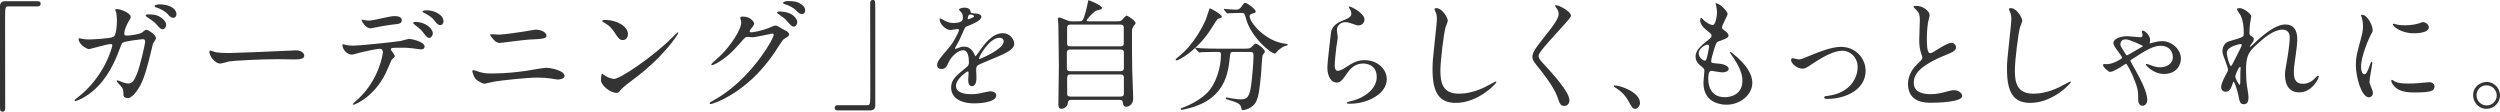
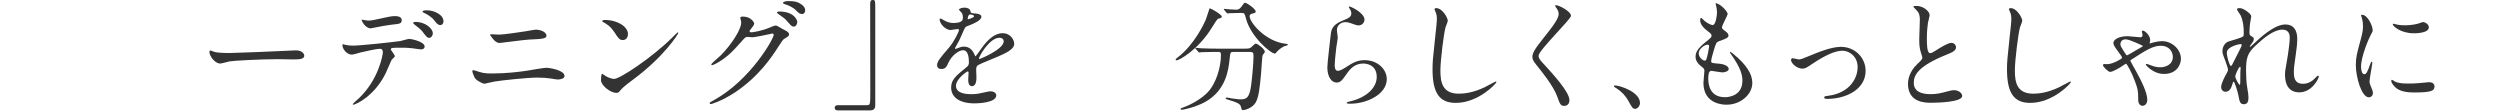
<svg xmlns="http://www.w3.org/2000/svg" enable-background="new 0 0 413.08 18.44" height="18.44" viewBox="0 0 413.08 18.44" width="413.08">
  <g fill="#333">
-     <path d="m6.16.2c.38 0 .56.12.56.42s-.16.44-.56.44h-4.78c-.54 0-.54.12-.54 2.52 0 2.24.02 12.18.02 14.22 0 .46-.1.64-.42.64-.44 0-.44-.14-.44-1.32v-16.1c0-.56.32-.82.86-.82z" />
-     <path d="m23.52 5.34c.44-.38.5-.42.64-.42.4 0 1.62.88 1.62 1.4 0 .16-.44.74-.5.88-.04.1-.56 2.28-.66 2.7-.6 2.3-1.12 3.98-2.08 5.22-.22.28-.86 1.1-1.42 1.1-.38 0-.72-.2-.72-.5 0-.8 0-1.04-.56-1.64-.5-.54-.56-.6-.56-.72 0-.08.06-.08.1-.08.18 0 .92.34 1.08.38.28.08.52.14.74.14.7 0 1.02-.58 1.44-1.62.5-1.22 1.34-4.88 1.34-5.28 0-.42-.22-.42-.4-.42-.12 0-2.98.3-3.34.6-.14.1-.28.52-.5 1.1-.7 1.94-2.02 4.9-4.46 6.92-1.34 1.12-2.64 1.6-2.82 1.6-.06 0-.14-.04-.14-.12s.04-.1.4-.38c4.72-3.6 5.84-8.62 5.84-8.66 0-.18-.1-.26-.28-.26-.58 0-3.42.84-3.56.84-.38 0-1.72-.8-1.72-1.64 0-.08 0-.16.12-.16.08 0 .12.02.48.1.42.08.7.1 1.14.1.3 0 3.36-.12 3.98-.42.54-.24.6-2.16.6-2.74 0-.28-.04-1-.12-1.28-.02-.06-.16-.38-.16-.44 0-.14.22-.14.3-.14.62 0 2.26.68 2.26 1.28 0 .16-.08.34-.34.76-.34.56-.72 1.42-.72 2.04 0 .3.14.3.5.3.38 0 2.08-.2 2.48-.54zm3.1-2.44c.56.38.84.86.84 1.16 0 .36-.24.78-.58.78-.26 0-.42-.1-1.06-.84-.4-.44-.58-.56-1.46-1.14-.1-.06-.3-.22-.3-.3 0-.06.16-.18.34-.18.74 0 1.48.02 2.22.52zm2.54-.56c0 .26-.16.6-.5.6-.42 0-.64-.24-1.04-.7-.32-.34-1.14-.82-1.82-1.02-.2-.06-.26-.16-.26-.22 0-.16.52-.28.72-.28 2.32 0 2.9 1.08 2.9 1.62z" />
    <path d="m48.44 8.34c.12 0 .34-.02.44-.02 1.22 0 1.4.74 1.4.88 0 .56-.82.62-1.66.62-.46 0-2.46-.04-2.86-.04-2.76 0-7.34.26-7.82.36-.24.04-1.32.36-1.56.36-.86 0-1.78-1.24-1.78-1.92 0-.12.06-.24.16-.24s.58.22.68.24c.34.1 1.16.18 2.44.18.66 0 7.64-.26 10.56-.42z" />
    <path d="m65.24 9.28c0 .14-.48.52-.54.62-.06.08-.82 1.92-1 2.26-1.92 3.86-5.04 5.14-5.3 5.14-.08 0-.12-.04-.12-.1s.9-.86 1.06-1c3.3-3.16 3.92-7.26 3.92-7.54 0-.24-.04-.6-.48-.6-.52 0-2.36.4-3.18.6-.22.06-1.22.36-1.44.36-1 0-1.58-1.08-1.58-1.52 0-.12.04-.2.14-.2.04 0 .26.08.3.1.28.08.88.14 1.26.14 1.28 0 6.46-.56 7.86-.76.24-.04 1.28-.36 1.5-.36.24 0 2.52.44 2.52 1.26 0 .36-.32.48-.58.48-.22 0-1.2-.16-1.4-.18-.42-.04-.98-.1-1.42-.1-.68 0-1.88 0-2.02.06-.14.08-.18.2-.14.3.02.06.64.86.64 1.04zm-4.44-5.88c.62 0 .84-.06 2.84-.5.52-.12 1.16-.24 1.6-.24.42 0 1.14.08 1.14.66s-.34.62-1.52.74c-1.02.12-2.36.38-2.66.44-.1.02-.88.18-.94.18-.98 0-1.6-1.4-1.5-1.44 0 0 .88.16 1.04.16zm10.72 2.1c0 .3-.24.76-.6.76-.28 0-.46-.16-1.02-.92-.24-.32-.42-.52-1.36-1.24-.08-.06-.28-.24-.28-.32s.18-.16.34-.16c1.8 0 2.92 1.18 2.92 1.88zm1.76-1.96c0 .24-.16.6-.52.6-.42 0-.68-.34-1.02-.8-.26-.38-1.04-.94-1.68-1.22-.2-.08-.24-.16-.24-.22 0-.2.6-.2.74-.2 1.08 0 2.72.68 2.72 1.84z" />
    <path d="m81.3 12.14c2.38 0 4.4-.26 5.66-.44.54-.08 2.82-.5 3.3-.5.58 0 3.02.4 3.02 1.36 0 .46-.78.58-1.12.58-.16 0-.62-.08-1.1-.16-.66-.1-1.4-.16-2.26-.16-1.68 0-5.9.46-7 .64-.28.04-1.74.38-1.76.38-.24 0-1.1-.44-1.4-.74-.36-.34-.6-1.28-.6-1.32 0-.14.08-.18.18-.18.06 0 .16.02.22.04 1.3.42 1.52.5 2.86.5zm1.18-6.42c.64 0 3.5-.4 4.3-.54.28-.04 1.5-.28 1.74-.28.92 0 1.78.46 1.78 1 0 .5-.74.54-2.92.64-.78.04-4.64.56-4.8.56-.56 0-.98-.48-1.08-.62-.06-.08-.54-.68-.54-.72 0-.06.16-.1.28-.1s1.04.06 1.24.06z" />
    <path d="m104.54 13.2c-.52.38-1.54 1.14-1.96 1.64-.38.46-.42.5-.72.5-1.08 0-2.56-1.28-2.56-2.08 0-.14.02-1.06.2-1.06.08 0 .52.34.6.38.26.16.92.46 1.36.46.98 0 6.28-3.54 9.6-6.82.32-.32.88-.88.92-.88s.1.06.1.1c0 .18-2.34 3.92-7.54 7.76zm-1.64-6.58c-.54 0-.74-.32-1.4-1.32-.68-1.02-1.26-1.32-1.82-1.64-.08-.04-.18-.1-.18-.18s.16-.18.44-.18c2.14 0 3.82 1.14 3.82 2.32 0 .6-.34 1-.86 1z" />
    <path d="m122.32 2.94c0-.2.28-.2.44-.2 1.4 0 1.86 1.04 1.86 1.12 0 .24-.2.5-.6 1-.1.14-.16.22-.16.32 0 .16.24.16.32.16.2 0 1.68-.22 3.04-.8.24-.1.72-.32.94-.32.18 0 .28.06 1.1.54.12.06.64.34.74.4.22.14.38.34.38.5 0 .28-.14.36-.8.76-.22.14-.3.26-1 1.34-1.02 1.6-3.18 4.88-7.16 7.52-2.2 1.44-3.86 1.92-3.98 1.92-.1 0-.18-.08-.18-.18 0-.08.06-.12.68-.46 6.1-3.36 9.9-10.18 9.9-10.8 0-.18-.16-.22-.22-.22-.04 0-2.8.62-3.28.62-.12 0-.66-.06-.78-.06-.38 0-.42.04-1.26 1-1.22 1.36-1.72 1.88-2.72 2.6-.82.6-1.68 1.06-1.92 1.06-.1 0-.14-.06-.14-.12 0-.14 1.34-1.26 1.58-1.5 1.62-1.62 3.52-4.38 3.36-5.58-.02-.1-.14-.54-.14-.62zm9.42.68c0 .34-.24.78-.58.78-.28 0-.44-.12-1.06-.86-.4-.46-.6-.6-1.42-1.18-.1-.06-.3-.2-.3-.28s.16-.18.34-.18c2.56 0 3.02 1.48 3.02 1.72zm.48-3.02c.82.48.82.94.82 1.14 0 .3-.2.58-.5.58-.42 0-.62-.2-1.06-.66-.32-.34-1.16-.8-1.84-.98-.2-.06-.26-.16-.26-.22 0-.16.52-.28.72-.28.78 0 1.44 0 2.12.42z" />
    <path d="m138.48 18.24c-.38 0-.56-.12-.56-.42s.16-.44.56-.44h4.78c.54 0 .54-.12.54-2.52 0-2.24-.02-12.18-.02-14.22 0-.46.1-.64.42-.64.42 0 .42.14.42 1.32v16.1c0 .56-.3.82-.84.82z" />
    <path d="m154.84 10.74c0-.6.56-1.24 1.92-2.82.9-1.04 1.7-2.7 1.7-2.98 0-.12-.14-.14-.22-.14-.2 0-1.02.16-1.2.16-.76 0-1.78-.98-1.78-1.76 0-.06 0-.14.12-.14s.64.32.76.38c.24.12.78.36 1.32.36 1.64 0 1.64-.54 1.64-.94 0-.12-.02-.44-.16-.7-.06-.1-.48-.46-.48-.58 0-.16.52-.32.88-.32.48 0 .98.18 1.02.62.02.26.1.3.9.36.14 0 .9.1.9.52 0 .66-1.46 1.22-2.38 1.58-.3.12-.32.16-.76 1.18-.48 1.1-.56 1.26-1.08 2.16-.1.18-.14.24-.14.32 0 .04.02.08.08.08s.44-.14.62-.22c.22-.1.48-.16.78-.16.26 0 1.18.04 1.7 1.22.14.34.16.38.2.38.06 0 .72-.92.82-1.08.66-.92 1.96-2.74 3.7-2.74 1.1 0 1.88.94 1.88 1.78 0 .94-1.58 1.6-2.82 2.14-.5.22-2.76 1.12-3.12 1.34-.32.2-.34.42-.34.84 0 .18.04 1.02.04 1.2 0 .32 0 1.46-.74 1.46-.54 0-.62-.66-.62-1.02 0-.2.06-1.16.06-1.18 0-.08 0-.24-.14-.24-.16 0-1.94 1.24-1.94 2.38 0 1.38 2 1.38 2.58 1.38.5 0 .88-.04 1.28-.12.28-.04 1.56-.36 1.82-.36.42 0 .98.2.98.68 0 1.24-3.1 1.32-3.58 1.32-2.54 0-3.88-1.04-3.88-2.62 0-1.28.76-1.92 2.64-3.44.2-.16.3-.4.3-.7 0-.9-.16-2.02-.96-2.02-.76 0-1.94.92-2.46 2.12-.22.5-.44.98-1.08.98-.38 0-.76-.12-.76-.66zm5.1-7.56c.04 0 1-.26 1-.48 0-.26-.5-.3-.68-.3-.28 0-.36.56-.36.64s0 .14.04.14zm1.82 6.48c0 .04.02.1.08.1s4-1.6 4-2.92c0-.5-.44-.6-.7-.6-1.66 0-3.38 3.1-3.38 3.42z" />
-     <path d="m184.5 3.52c.38 0 .66 0 .9-.22.1-.1.58-.72.76-.72.2 0 1.48.86 1.48 1.24 0 .1-.32.48-.38.56-.22.32-.22.62-.22.98 0 2 0 4.16.04 6.18 0 .66.16 3.96.16 4.7 0 1.22-.94 1.4-1.12 1.4-.52 0-.56-.44-.6-.74-.04-.4-.36-.4-.64-.4h-7.72c-.44 0-.66 0-.72.54-.08.64-.66.94-1.06.94-.5 0-.5-.52-.5-.76 0-.9.08-5.32.08-6.32 0-.52-.06-6.38-.08-6.68-.04-.58-.08-.9-.08-1.06 0-.14.02-.26.22-.26.16 0 .28.04 1.24.44.42.18.5.18.82.18h1.16c.2 0 .5 0 .66-.2.32-.44.74-2.36.82-2.78.08-.44.1-.5.16-.5.12 0 2.2.84 2.2 1.26 0 .22-.12.24-.82.42-.54.14-1.7 1.48-1.7 1.66 0 .14.12.14.4.14h4.54zm-7.64 4.66c-.14 0-.58 0-.58.52v2.62c0 .44.44.44.6.44h8.26c.48 0 .56-.32.56-.5v-2.62c0-.46-.44-.46-.62-.46zm.04-4.12c-.4 0-.58.16-.58.5v2.6c0 .18 0 .5.56.5h8.2c.16 0 .6 0 .6-.42v-2.68c0-.16 0-.5-.6-.5zm8.2 11.9c.4 0 .6-.12.6-.52v-2.66c0-.26-.12-.48-.56-.48h-8.24c-.58 0-.58.2-.58 1.26 0 .1.02 1.96.02 2.08.02.24.34.32.58.32z" />
    <path d="m201.88 2.74c0 .2-.14.24-.56.34-.2.06-.56.64-1 1.36-2.32 3.82-5.5 5.54-5.94 5.54-.08 0-.12-.04-.12-.12 0-.12.04-.14.42-.44 2.7-2.12 4.22-5.44 4.5-6.04.14-.3.66-2 .68-2 .14-.06 2.02 1.02 2.02 1.36zm1.94 5.84c-.52 0-.52.04-.64 1.1-.18 1.76-.56 5.22-4.04 7.16-1.64.92-3.72 1.3-3.82 1.3-.06 0-.24 0-.24-.14 0-.1.1-.14.46-.26 1.38-.5 2.98-1.44 3.94-2.42 1.48-1.5 2.26-4.22 2.26-6.3 0-.44-.2-.44-.5-.44h-.6c-.74 0-1.7.02-2.06.04-.08.02-.36.06-.42.06-.08 0-.12-.06-.18-.14l-.4-.46c-.06-.08-.08-.1-.08-.12 0-.04.02-.06.08-.06.14 0 .74.08.88.08.98.04 1.8.06 2.74.06h4.38c.9 0 1-.04 1.32-.38.3-.32.48-.44.62-.44.32 0 1.48.92 1.48 1.34 0 .1-.32.46-.36.54-.1.2-.22 2.48-.26 2.94-.22 2.42-.38 4.06-.94 4.96-.54.86-1.74 1.2-2.04 1.2-.22 0-.22-.06-.38-.62-.12-.46-.8-.72-1.84-1.02-.44-.12-.66-.2-.66-.32s.18-.12.22-.12c.14 0 .68.12.78.14 1.06.14 1.18.16 1.42.16.96 0 1.5-.18 1.78-2.24.2-1.54.4-3.86.4-4.88 0-.54-.04-.72-.6-.72zm1-6.44c-.5 0-1.18.02-1.6.04-.06 0-.34.04-.4.04s-.08-.02-.16-.12l-.38-.46c-.04-.04-.06-.1-.06-.14 0-.02.02-.04.06-.04.12 0 .7.08.82.08.22.02 1.06.06 1.2.06.46 0 .72-.34.84-.52.4-.56.44-.62.6-.62.26 0 1.74 1 1.74 1.44 0 .2-.06.22-.6.36-.1.02-.4.12-.4.42 0 1.04 2.64 4.22 6.02 4.56.06 0 .3.04.3.16 0 .1-.52.22-.6.24-.52.26-.96.62-1.22.92-.04.06-.26.3-.32.3-.68 0-3.98-2.76-4.78-5.78-.22-.86-.26-.94-.72-.94z" />
    <path d="m225.46 3.24c0 .4-.32.96-1.02.96-.18 0-.28-.02-1.18-.34-.32-.12-.64-.2-.94-.2-.82 0-1.42.56-1.42 1.32 0 .18.14 1.04.14 1.22s-.2 1.36-.24 1.64c-.1.74-.26 2.44-.26 2.94 0 .3.02.92.52.92.38 0 .96-.36 1.16-.48 1.22-.8 1.98-1.28 3.26-1.28 2.14 0 3.66 1.5 3.66 3.14 0 2.44-3.18 4.06-6.08 4.06-.26 0-.54 0-.54-.16 0-.1.44-.2.58-.24 2.5-.56 4.38-2.14 4.38-4.02 0-2.1-1.82-2.22-2.22-2.22-.7 0-1.72.22-2.6 1.5-.92 1.3-1.14 1.64-1.82 1.64-.84 0-1.52-.96-1.52-2.5 0-.84.48-4.52.54-5.26.06-.7.14-1.72 1.82-2.4 1.12-.46 1.6-.66 1.6-1.24 0-.38-.14-.6-.34-.9-.04-.08-.1-.2-.04-.26.14-.12 2.56 1.04 2.56 2.16z" />
    <path d="m239.22 3.42c0 .2-.34.96-.38 1.12-.28 1.02-.84 5.44-.84 7.12 0 2.02.38 3.82 3.06 3.82.98 0 2.42-.2 4.2-1.04.3-.14 1.82-.98 1.9-.98s.1.06.1.1c0 .22-2.96 3.44-6.72 3.44-2.6 0-3.84-1.5-3.84-5.52 0-1.24.04-1.64.46-5.56.08-.66.26-2.3.26-2.86 0-.36-.06-.7-.18-.98-.02-.06-.22-.52-.22-.54 0-.14.16-.2.28-.2 1.04 0 1.92 1.62 1.92 2.08z" />
    <path d="m257.12.86c.48 0 2.46 1.02 2.46 1.76 0 .54-5.36 5.72-5.36 6.58 0 .34.16.64.6 1.1 1.78 1.94 4.5 4.88 4.5 6.26 0 .66-.44.94-.86.94-.62 0-.74-.38-1.16-1.56-.62-1.76-2.8-4.42-3.32-5.06-.62-.76-.78-1.06-.78-1.48 0-.54.26-1.14 1.62-2.84 1.98-2.48 2.72-3.52 2.72-4.26 0-.42-.18-.72-.5-1.16-.06-.1-.1-.18-.06-.24.02-.04.08-.04.14-.04z" />
    <path d="m270.2 17.98c-.42 0-.5-.14-1.16-1.34-.4-.7-.92-1.4-2.1-2.14-.06-.04-.28-.18-.28-.24s.06-.14.22-.14c.7 0 4.1 1.04 4.1 2.9 0 .48-.4.96-.78.96z" />
    <path d="m285.46 2.34c0 .18-.94 1.86-.94 2.2 0 .14.1.28.36.46.48.34.72.56.72.86 0 .32-.22.48-1.48.92-.54.18-.58.32-.96 1.58-.12.42-.42 1.38-.42 1.74 0 .32.08.32 1.48.44.48.04 1.42.34 1.42.84 0 .36-.54.58-1.04.58-.3 0-1.74-.26-1.84-.26-.5 0-.5.94-.5 1.38.02.9.26 2.98 2.76 2.98.84 0 2.88-.36 2.88-2.72 0-.86-.18-2-1.98-4.52-.06-.08-.08-.14-.08-.2 0-.18.44.2.5.24 2.3 1.86 3.2 3.44 3.2 4.84 0 1.9-1.92 3.6-4.26 3.6-.38 0-3.82 0-3.82-3.62 0-.32.16-1.68.16-1.96 0-.24-.04-.38-.38-.64-.72-.54-1.08-1.08-1.08-1.7 0-.6.22-1.26 1.48-2.28 1.04-.84 1.16-.92 1.16-1.2 0-.26-.1-.34-.54-.68-.58-.46-1.34-1.06-1.34-1.9 0-.14.04-.36.18-.36.1 0 .44.42.52.48.54.44 1.12.7 1.36.7.56 0 .72-1.78.72-2.06 0-.4-.1-1.06-.2-1.34-.04-.08-.04-.14-.04-.2.6-.06 2 1.26 2 1.8zm-3.32 5.04c-.46 0-1.46.68-1.46 1.44 0 .6.62 1.2 1.02 1.2.08 0 .18-.06.22-.16.18-.34.48-2.04.48-2.14 0-.16 0-.34-.26-.34z" />
    <path d="m295.94 9.94c0-.24.12-.32.28-.32s.84.2.98.2c.38 0 .6-.1 2.54-.9.78-.32 2.9-1.18 4.44-1.18 2.32 0 4.08 1.8 4.08 3.96 0 3.08-3.26 4.64-6.34 4.64-.2 0-.5 0-.5-.24 0-.18.08-.2.7-.28 3.66-.5 4.82-3.04 4.82-4.72 0-1.88-1.48-2.72-2.5-2.72-1.26 0-2.92.8-4.88 2.1-1.16.78-1.3.86-1.74.86-.96 0-1.88-.92-1.88-1.4z" />
    <path d="m316.78 10.6c.6-.56.86-.82.86-1.08 0-.06-.14-.52-.18-.62-.24-.76-.34-1.22-.34-2.34 0-.46.1-2.78.1-3.3 0-1-.28-1.3-.6-1.62-.42-.44-.48-.5-.48-.56 0-.08.48-.1.54-.1 1.14 0 2.16.92 2.16 1.5 0 .18-.24 1.08-.28 1.28-.08.56-.18 1.48-.18 2.64 0 .76 0 2.38.52 2.38.28 0 .4-.08 1.48-.76.22-.14 1.48-.94 2.06-.94.46 0 .76.4.76.74 0 .6-.82.92-1.54 1.2-4.76 1.92-5.44 3.38-5.44 4.68 0 1.36 1.16 1.86 2.78 1.86 1 0 1.8-.2 2.4-.36.9-.24 1.12-.3 1.5-.3.68 0 1.32.46 1.32.96 0 1.02-4.08 1.12-5.14 1.12-.92 0-3.82 0-3.82-3.14 0-.56.16-1.94 1.52-3.24z" />
    <path d="m334.14 3.42c0 .2-.34.96-.38 1.12-.28 1.02-.84 5.44-.84 7.12 0 2.02.38 3.82 3.06 3.82.98 0 2.42-.2 4.2-1.04.3-.14 1.82-.98 1.9-.98s.1.06.1.1c0 .22-2.96 3.44-6.72 3.44-2.6 0-3.84-1.5-3.84-5.52 0-1.24.04-1.64.46-5.56.08-.66.26-2.3.26-2.86 0-.36-.06-.7-.18-.98-.02-.06-.22-.52-.22-.54 0-.14.16-.2.28-.2 1.04 0 1.92 1.62 1.92 2.08z" />
    <path d="m348.18 10.6c.94 0 2.46-.9 2.46-1.04 0-.1-.08-.24-.26-.5-1.08-1.46-1.18-1.62-1.18-2 0-.4.7-1.08 2.36-1.08.34 0 1.78.18 2.08.18.28 0 .38-.14.38-.4 0-.08-.12-.46-.12-.54 0-.12.12-.16.18-.16.28 0 1.2.74 1.2 1.58 0 .08-.08.42-.08.46s0 .08.04.08c.06 0 .4-.12.46-.14.48-.12 1.06-.24 1.56-.24 1.64 0 3.1 1.38 3.1 2.9 0 1.04-.74 2.52-2.8 2.52-1.76 0-3-1.42-3-1.56 0-.04.04-.1.14-.1.06 0 .12.02.66.22.42.16.96.34 1.58.34.8 0 2.08-.4 2.08-1.7 0-.9-.64-1.86-1.96-1.86s-2.42.7-4.9 2.3c-.06.04-.16.12-.16.2 0 .06.8 1.42.94 1.7.82 1.48 1.86 3.52 1.86 4.72 0 .68-.42 1-.78 1-.12 0-.72-.06-.72-1 0-1.56-.06-1.72-.54-3.06-.48-1.32-1.32-2.9-1.48-2.9-.06 0-.68.44-.78.5-.06.04-1.34.86-1.86.86-.3 0-1.16-.86-1.16-1.1 0-.12.1-.2.2-.2s.26.02.5.02zm3.06-4.1c-.88 0-.88.74-.88.8 0 .28.06.38.68 1.36.28.44.32.48.42.48.08 0 1.26-.7 1.48-.84.18-.1 1.16-.64 1.16-.7 0-.02-2.2-1.1-2.86-1.1z" />
    <path d="m371.98 2.68c0 .16-.18 1.04-.2 1.22-.02.12-.1.92-.1 1.44 0 .42.06.52.42.7.18.1.3.2.3.4 0 .06-.02.3-.18.52-.42.58-.48.66-.48.72 0 .04.02.06.06.06s.1-.04.5-.42c1.04-1 3.46-3.28 5.32-3.28 1.36 0 1.96.96 1.96 2.38 0 .74-.1 1.66-.24 2.56-.3 2.02-.32 2.32-.32 3 0 .78.12 1.86 1.48 1.86.32 0 1.18 0 2.1-1 .14-.16.32-.34.42-.34.08 0 .12.1.12.16 0 .28-1.1 2.6-3.22 2.6-2.36 0-2.36-2.38-2.36-2.92 0-.48.02-.7.24-1.88.34-1.82.54-3.68.54-4.18 0-.36 0-1.38-1.24-1.38-1.42 0-3.12 1.42-4.44 2.66-1.34 1.26-1.54 2.08-1.54 4.1 0 .9.06 2.02.16 2.58.2 1.3.24 1.46.24 1.86 0 .66-.16 1.12-.78 1.12s-.7-.46-.9-1.52c-.04-.26-.58-2.2-.78-2.2-.08 0-.1.06-.24.54-.18.6-.5 1.12-1.1 1.12-.46 0-.72-.4-.72-.74 0-.7.68-1.88.88-2.24.08-.16.26-.46.26-.66 0-.22-.36-1.22-.46-1.5-.44-1.12-.46-1.26-.46-1.6 0-.9.6-1.44 1-1.56 1.38-.42 2.14-.64 2.38-.82.12-.08.14-.22.14-.58 0-1.08-.1-2-.52-2.92-.08-.16-.6-.86-.6-1 0-.18.32-.2.46-.2.66 0 1.9.98 1.9 1.34zm-1.8 4.6c-.16 0-2.24.42-2.24 1.42 0 .7.48 2.2.66 2.2.08 0 .18-.12.22-.2.04-.1 1.12-2.2 1.22-2.4.18-.36.4-.8.36-.9s-.14-.12-.22-.12zm0 4.64c0-.1.04-.66.04-.7 0-.06 0-.18-.1-.18-.2 0-.78 1.32-.78 1.54 0 .5.66 1.44.7 1.44.14 0 .14-.14.14-2.1z" />
    <path d="m390.64 12.26c.34 0 .52-.32.96-1.56.12-.34.18-.5.28-.5s.1.2.1.24c0 .22-.46 2.56-.46 3.04 0 .34.28.94.32 1.04.14.28.24.62.24.88 0 .4-.32.68-.66.68-1.24 0-2.16-3.4-2.16-5.32 0-1.28.16-1.86.84-4.36.34-1.22.34-1.72.34-2.08 0-.64-.12-1.18-.2-1.42-.02-.06-.12-.3-.12-.36s.08-.1.16-.1c.92 0 1.76 1.82 1.76 2.54 0 .22 0 .24-.38.92-.22.42-1.54 3.36-1.54 5.16 0 .6.2 1.2.52 1.2zm11.62 2c0 .78-.6 1.02-3.4 1.02-1.96 0-2.7-.5-3.12-.9-.1-.1-.62-.62-.62-1 0-.04 0-.2.1-.2.08 0 .4.24.48.28.58.3 1.4.34 2.14.34.52 0 1.24 0 1.74-.06.28-.02 1.68-.16 1.76-.16.76 0 .92.44.92.68zm-.94-9.74c0 .98-2.22.98-2.46.98-2.26 0-3.5-1.22-3.5-1.48 0-.04.02-.1.14-.1.06 0 .3.08.56.14.46.1 1 .12 1.36.12.98 0 1.92-.2 2.2-.3.6-.22.66-.24.86-.22.36.06.84.4.84.86z" />
-     <path d="m413.08 15.76c0 1.12-.9 2.22-2.24 2.22s-2.2-1.12-2.2-2.24c0-1.52 1.32-2.2 2.22-2.2 1.3 0 2.22 1.08 2.22 2.22zm-3.88-.02c0 .92.74 1.68 1.68 1.68.86 0 1.66-.68 1.66-1.64 0-.78-.6-1.68-1.7-1.68-1.06 0-1.64.86-1.64 1.64z" />
  </g>
</svg>